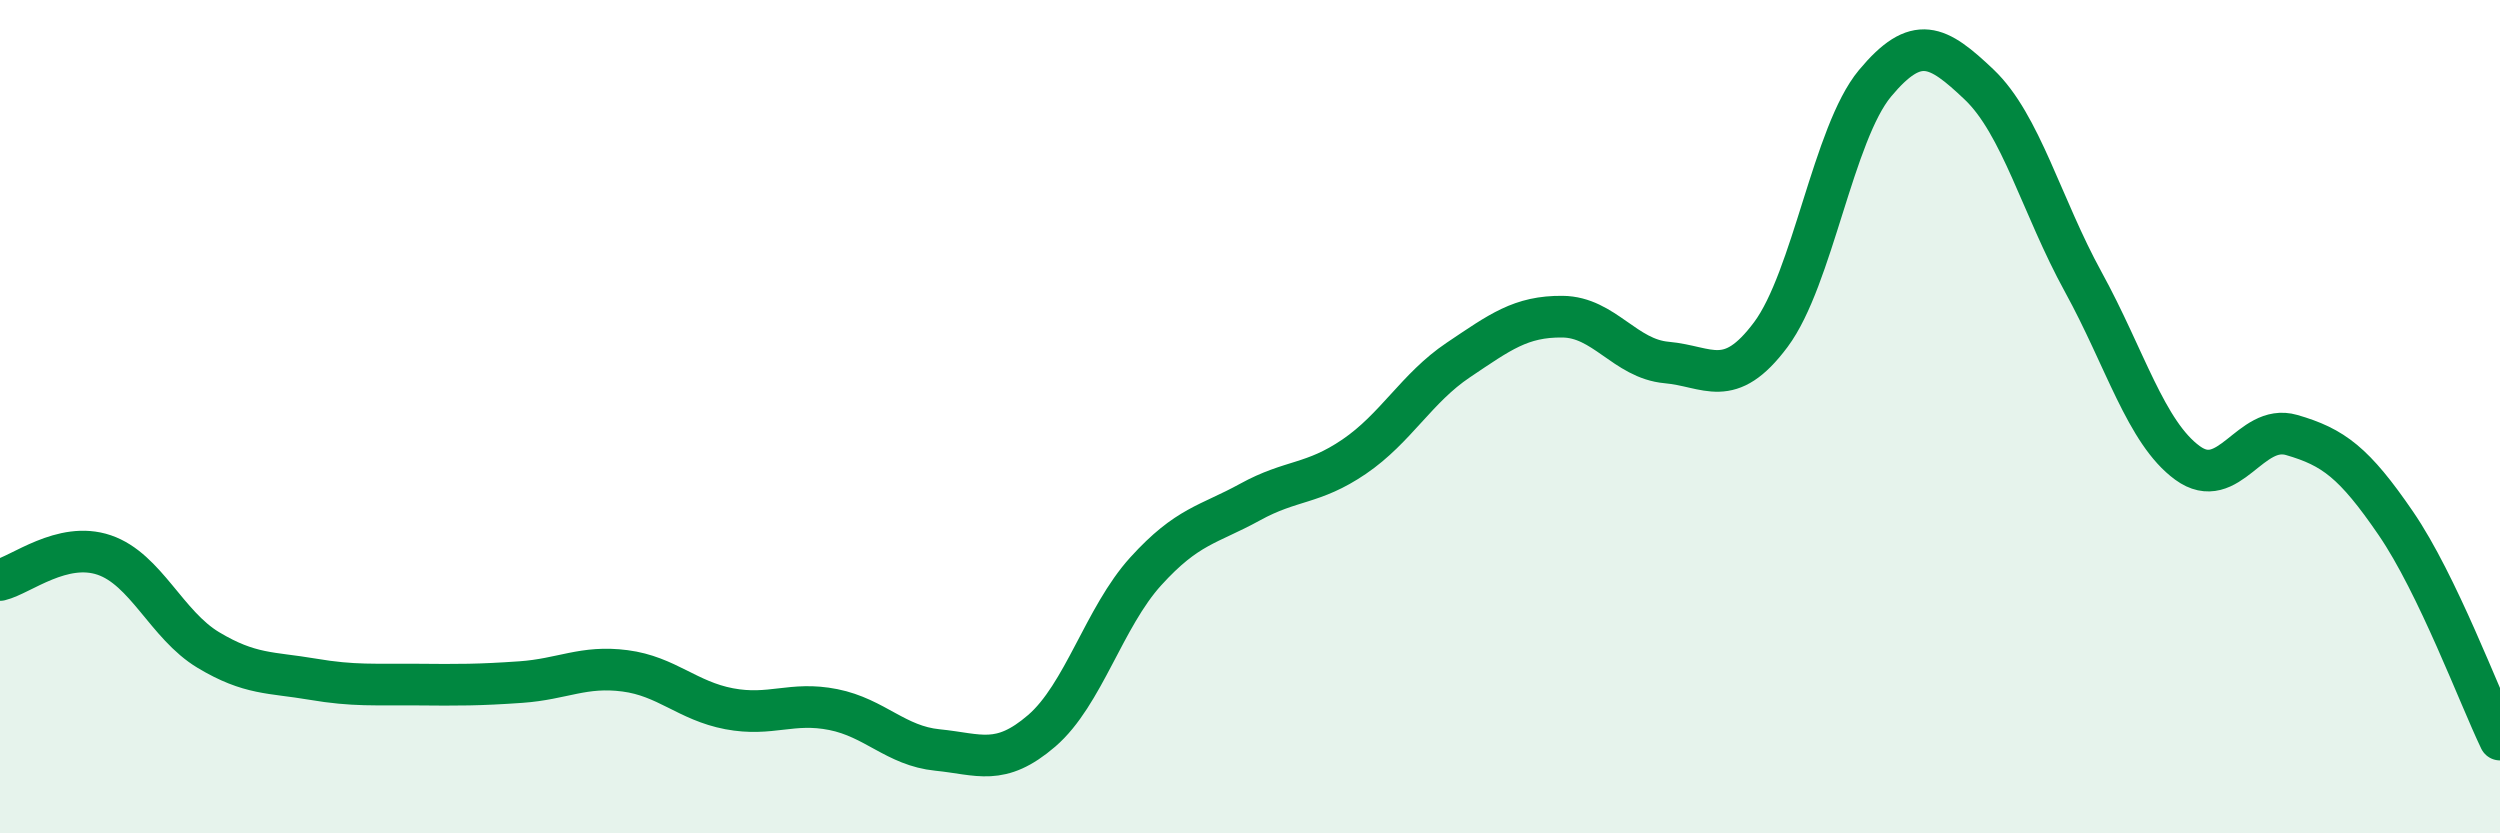
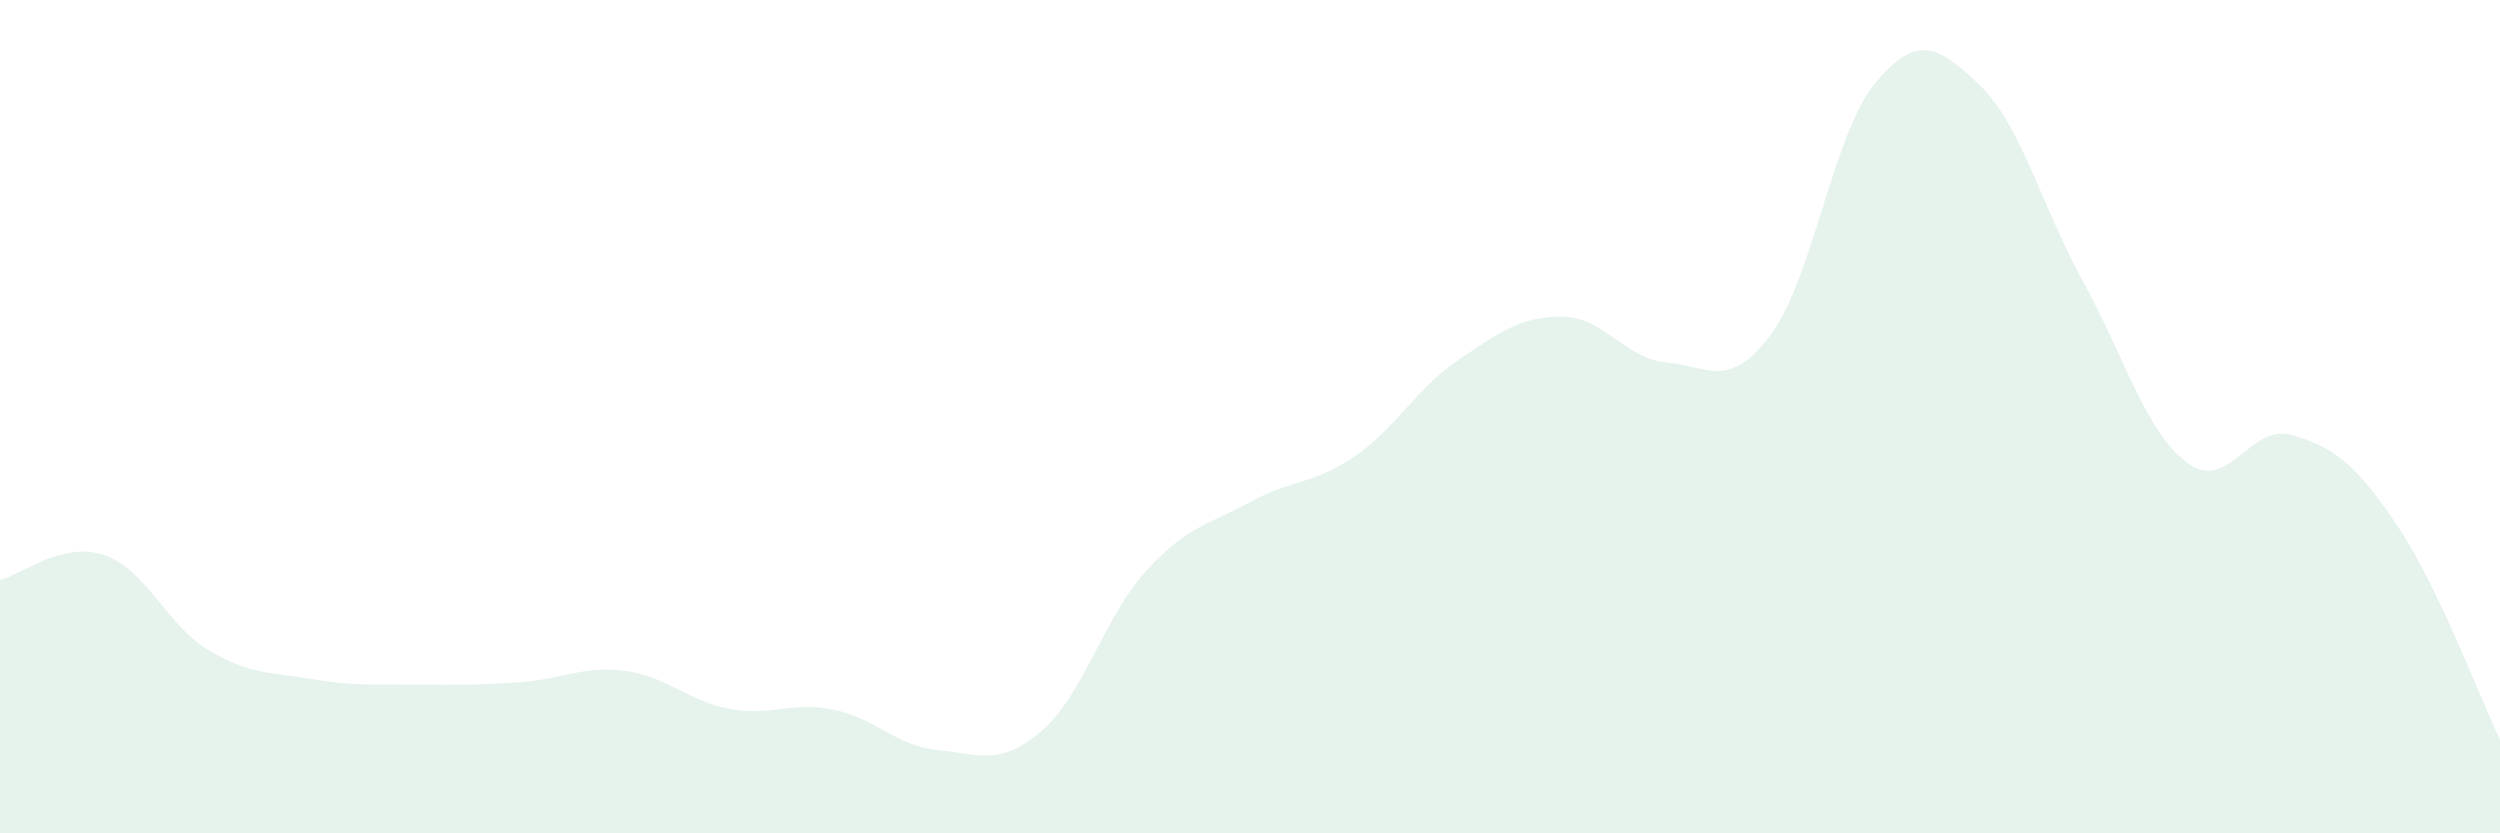
<svg xmlns="http://www.w3.org/2000/svg" width="60" height="20" viewBox="0 0 60 20">
  <path d="M 0,13.92 C 0.5,13.8 1.5,12.98 2.5,13.32 C 3.5,13.66 4,15 5,15.6 C 6,16.2 6.5,16.13 7.5,16.3 C 8.5,16.47 9,16.42 10,16.43 C 11,16.44 11.5,16.44 12.5,16.37 C 13.5,16.3 14,15.97 15,16.1 C 16,16.23 16.5,16.82 17.5,17.01 C 18.5,17.2 19,16.83 20,17.03 C 21,17.23 21.5,17.9 22.5,18 C 23.5,18.1 24,18.4 25,17.54 C 26,16.68 26.5,14.81 27.5,13.71 C 28.5,12.61 29,12.6 30,12.05 C 31,11.5 31.5,11.64 32.5,10.96 C 33.5,10.28 34,9.31 35,8.64 C 36,7.97 36.5,7.59 37.5,7.6 C 38.5,7.61 39,8.61 40,8.7 C 41,8.79 41.5,9.37 42.5,8.03 C 43.5,6.69 44,3.2 45,2 C 46,0.8 46.5,1.08 47.5,2.03 C 48.5,2.98 49,4.95 50,6.77 C 51,8.59 51.5,10.38 52.5,11.11 C 53.5,11.84 54,10.15 55,10.44 C 56,10.73 56.5,11.1 57.5,12.56 C 58.5,14.02 59.5,16.71 60,17.75L60 20L0 20Z" fill="#008740" opacity="0.1" stroke-linecap="round" stroke-linejoin="round" />
-   <path d="M 0,13.92 C 0.5,13.8 1.5,12.98 2.5,13.32 C 3.5,13.66 4,15 5,15.6 C 6,16.2 6.5,16.13 7.5,16.3 C 8.5,16.47 9,16.42 10,16.43 C 11,16.44 11.5,16.44 12.5,16.37 C 13.5,16.3 14,15.97 15,16.1 C 16,16.23 16.5,16.82 17.5,17.01 C 18.5,17.2 19,16.83 20,17.03 C 21,17.23 21.5,17.9 22.5,18 C 23.5,18.1 24,18.4 25,17.54 C 26,16.68 26.5,14.81 27.5,13.71 C 28.5,12.61 29,12.6 30,12.05 C 31,11.5 31.5,11.64 32.5,10.96 C 33.5,10.28 34,9.31 35,8.64 C 36,7.97 36.5,7.59 37.5,7.6 C 38.5,7.61 39,8.61 40,8.7 C 41,8.79 41.5,9.37 42.5,8.03 C 43.5,6.69 44,3.2 45,2 C 46,0.8 46.5,1.08 47.5,2.03 C 48.5,2.98 49,4.95 50,6.77 C 51,8.59 51.5,10.38 52.5,11.11 C 53.5,11.84 54,10.15 55,10.44 C 56,10.73 56.5,11.1 57.5,12.56 C 58.5,14.02 59.5,16.71 60,17.75" stroke="#008740" stroke-width="1" fill="none" stroke-linecap="round" stroke-linejoin="round" />
</svg>